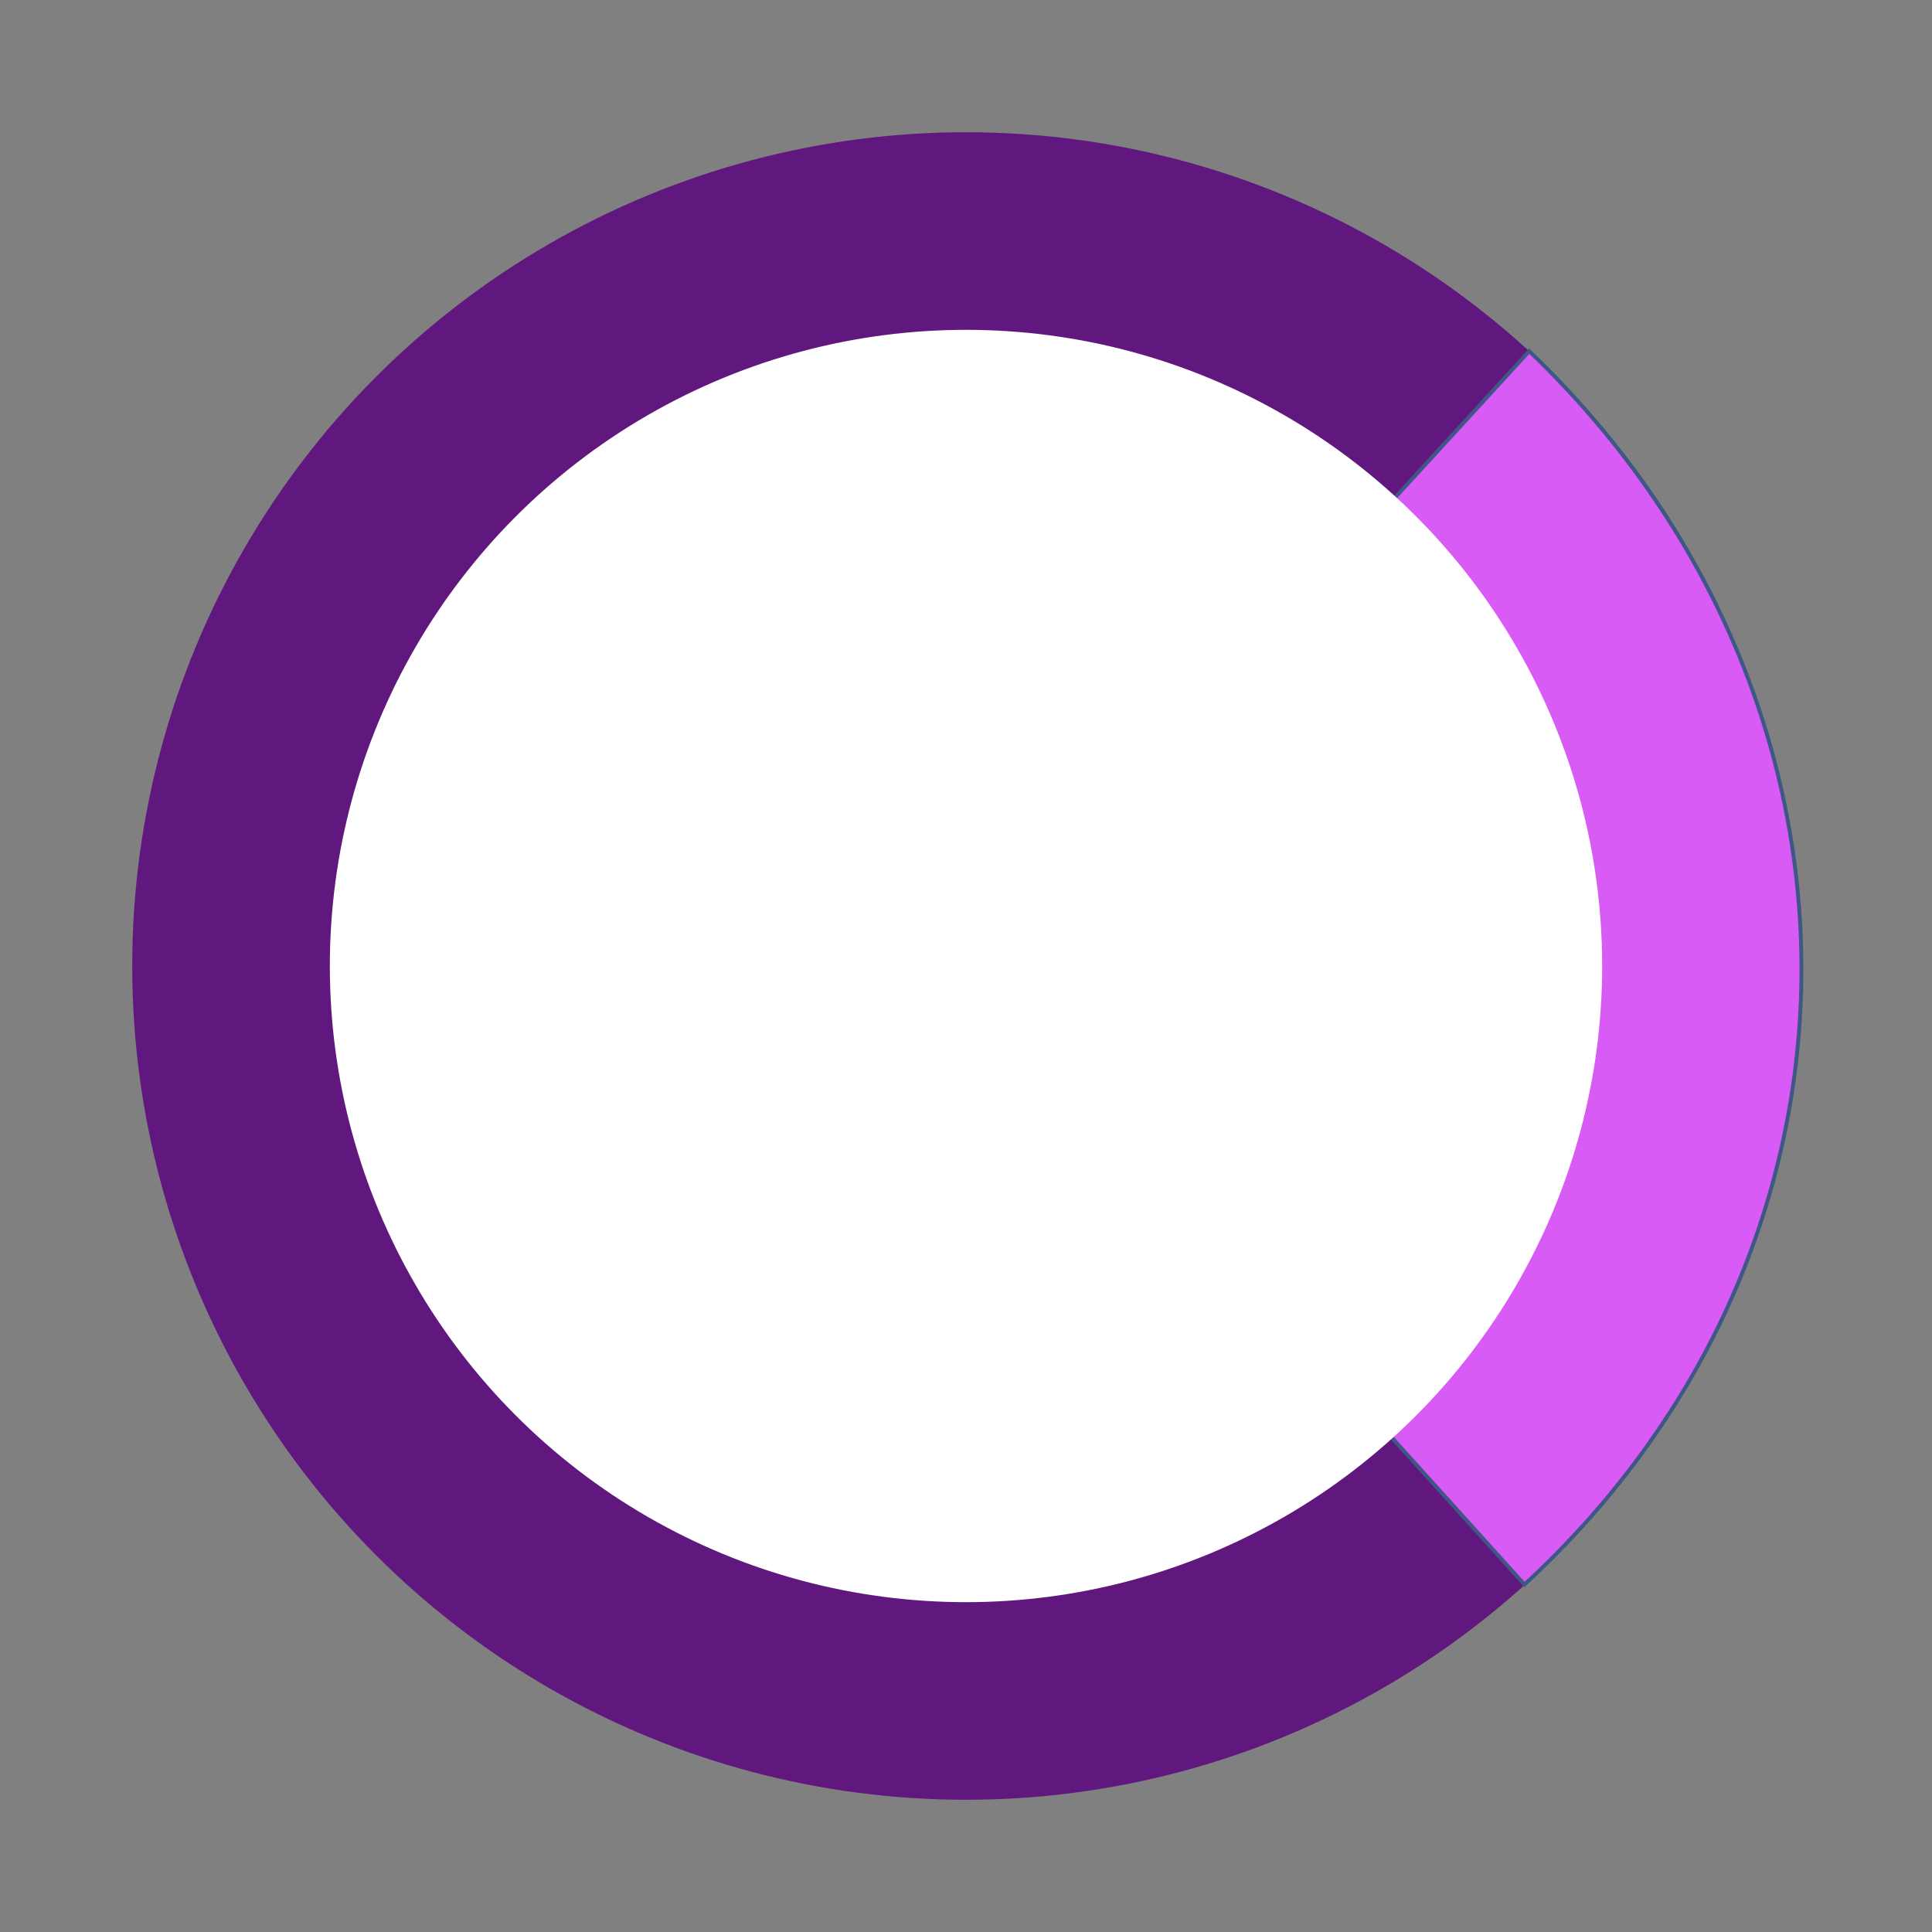
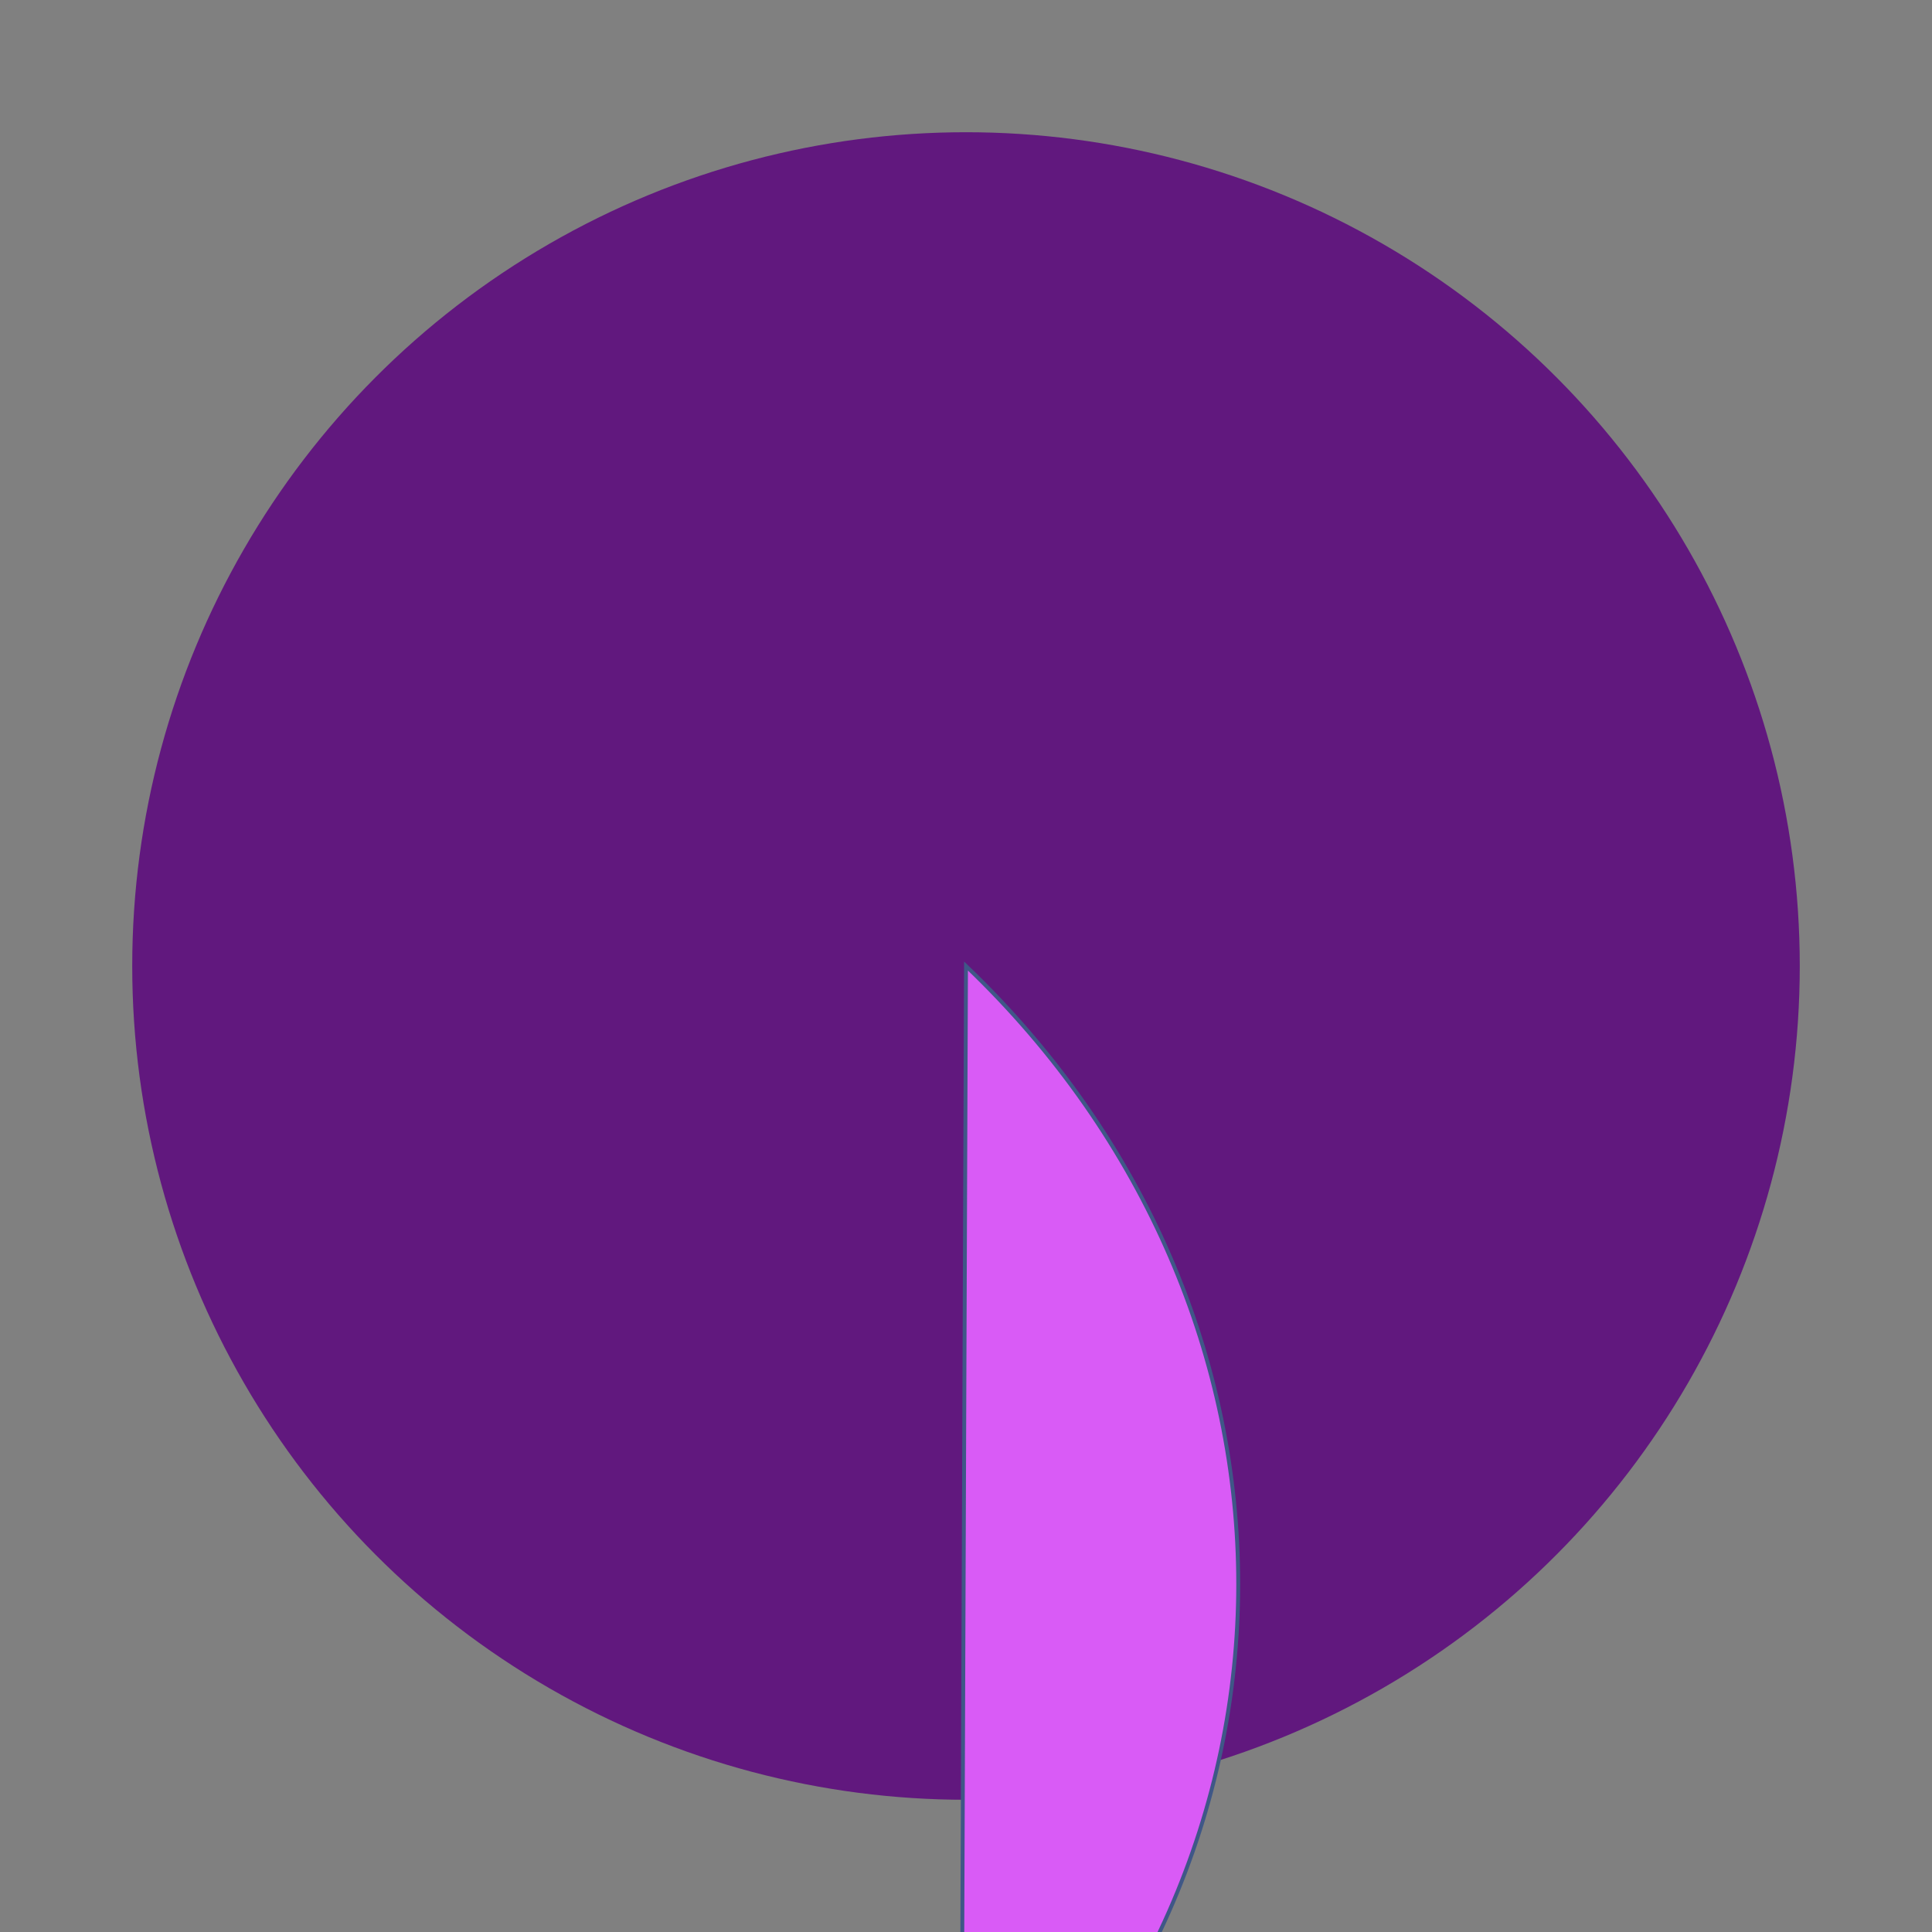
<svg xmlns="http://www.w3.org/2000/svg" id="eyVSUIc05pQ1" viewBox="0 0 300 300" shape-rendering="geometricPrecision" text-rendering="geometricPrecision">
  <rect x="0" y="0" width="300" height="300" fill="#808080" stroke="none" />
  <style>
#eyVSUIc05pQ3_tr {animation: eyVSUIc05pQ3_tr__tr 2200ms linear infinite normal forwards}@keyframes eyVSUIc05pQ3_tr__tr { 0% {transform: translate(149.895px,149.804px) rotate(0deg)} 100% {transform: translate(149.895px,149.804px) rotate(360deg)}} #eyVSUIc05pQ4_ts {animation: eyVSUIc05pQ4_ts__ts 2200ms linear infinite normal forwards}@keyframes eyVSUIc05pQ4_ts__ts { 0% {transform: translate(150px,150px) scale(0.763,0.763)} 45.455% {transform: translate(150px,150px) scale(0.33,0.33);animation-timing-function: cubic-bezier(0.42,0,0.58,1)} 100% {transform: translate(150px,150px) scale(0.76,0.76)}}
</style>
  <ellipse rx="129.468" ry="129.468" transform="translate(150 150)" fill="#61187e" stroke-width="0" />
  <g id="eyVSUIc05pQ3_tr" transform="translate(149.895,149.804) rotate(0)">
-     <path d="M150,150l87.455-95.475c56.205,53.741,56.761,138.523-.731,191.52L150,150Z" transform="translate(-149.895,-149.804)" fill="#d95bf6" stroke="#3f5787" stroke-width="0.6" />
+     <path d="M150,150c56.205,53.741,56.761,138.523-.731,191.52L150,150Z" transform="translate(-149.895,-149.804)" fill="#d95bf6" stroke="#3f5787" stroke-width="0.6" />
  </g>
  <g id="eyVSUIc05pQ4_ts" transform="translate(150,150) scale(0.763,0.763)">
-     <ellipse rx="129.468" ry="129.468" transform="translate(0,0)" fill="#fff" fill-rule="evenodd" stroke-width="0" />
-   </g>
+     </g>
</svg>